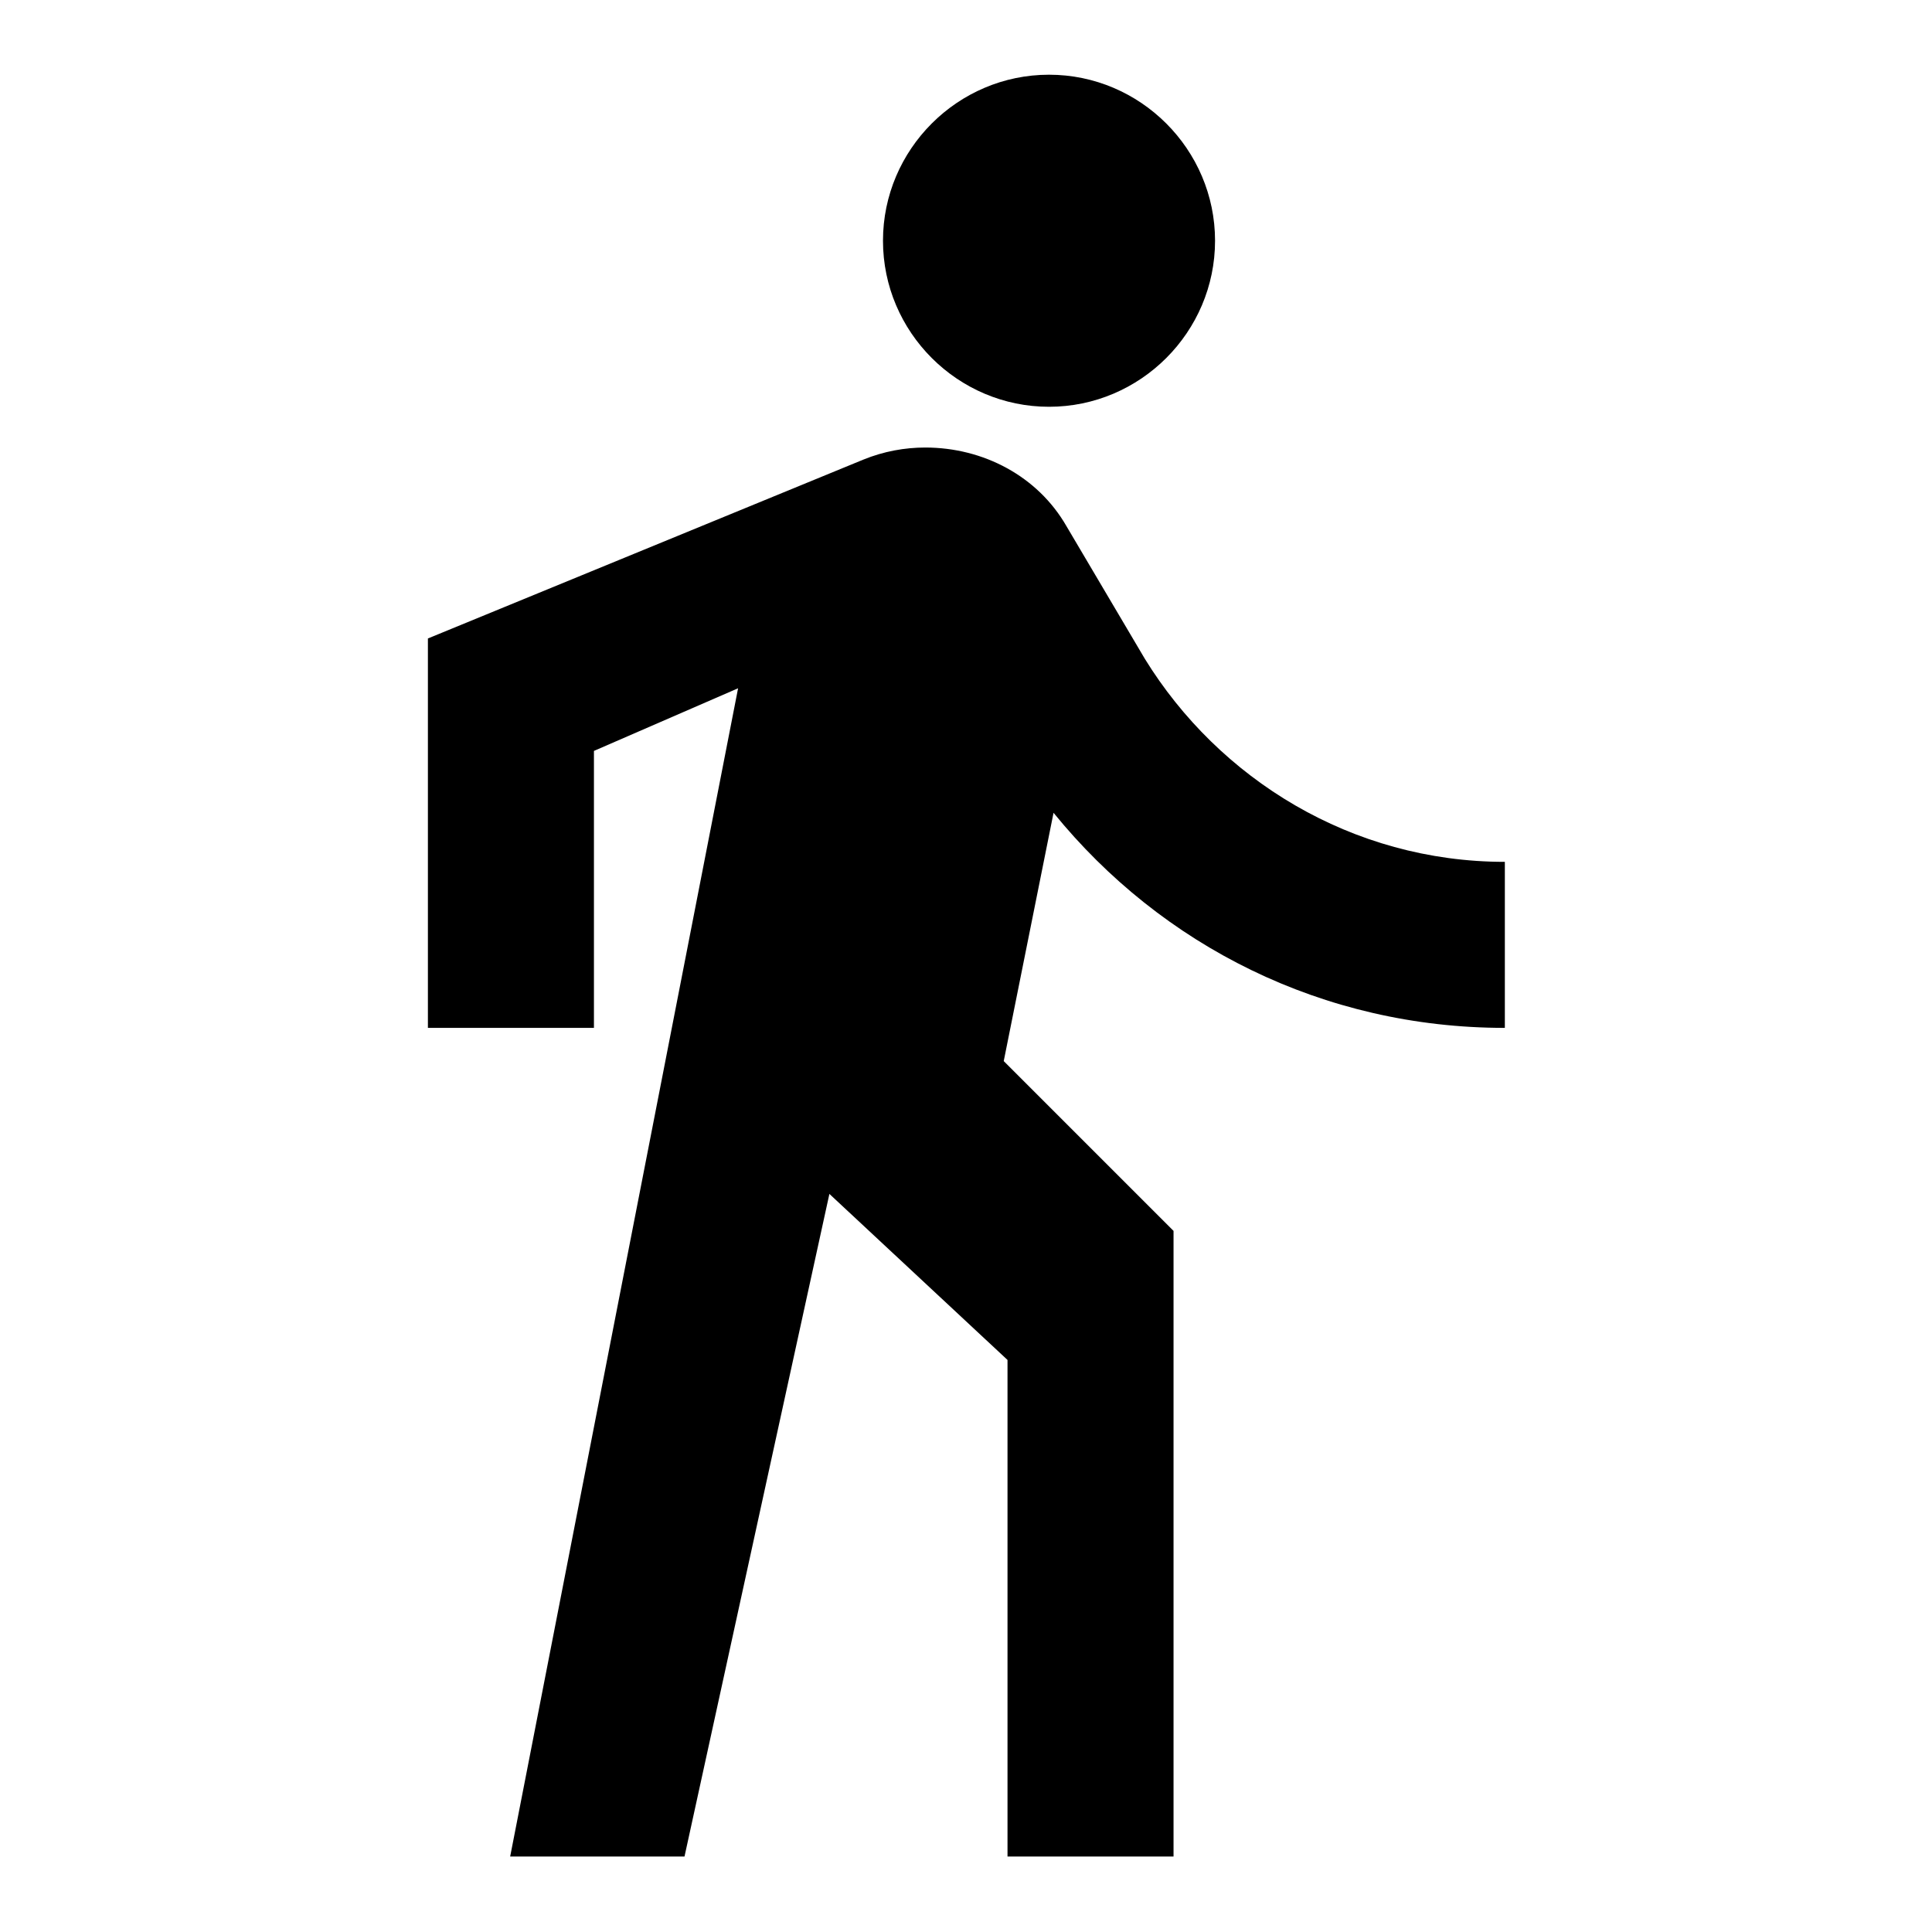
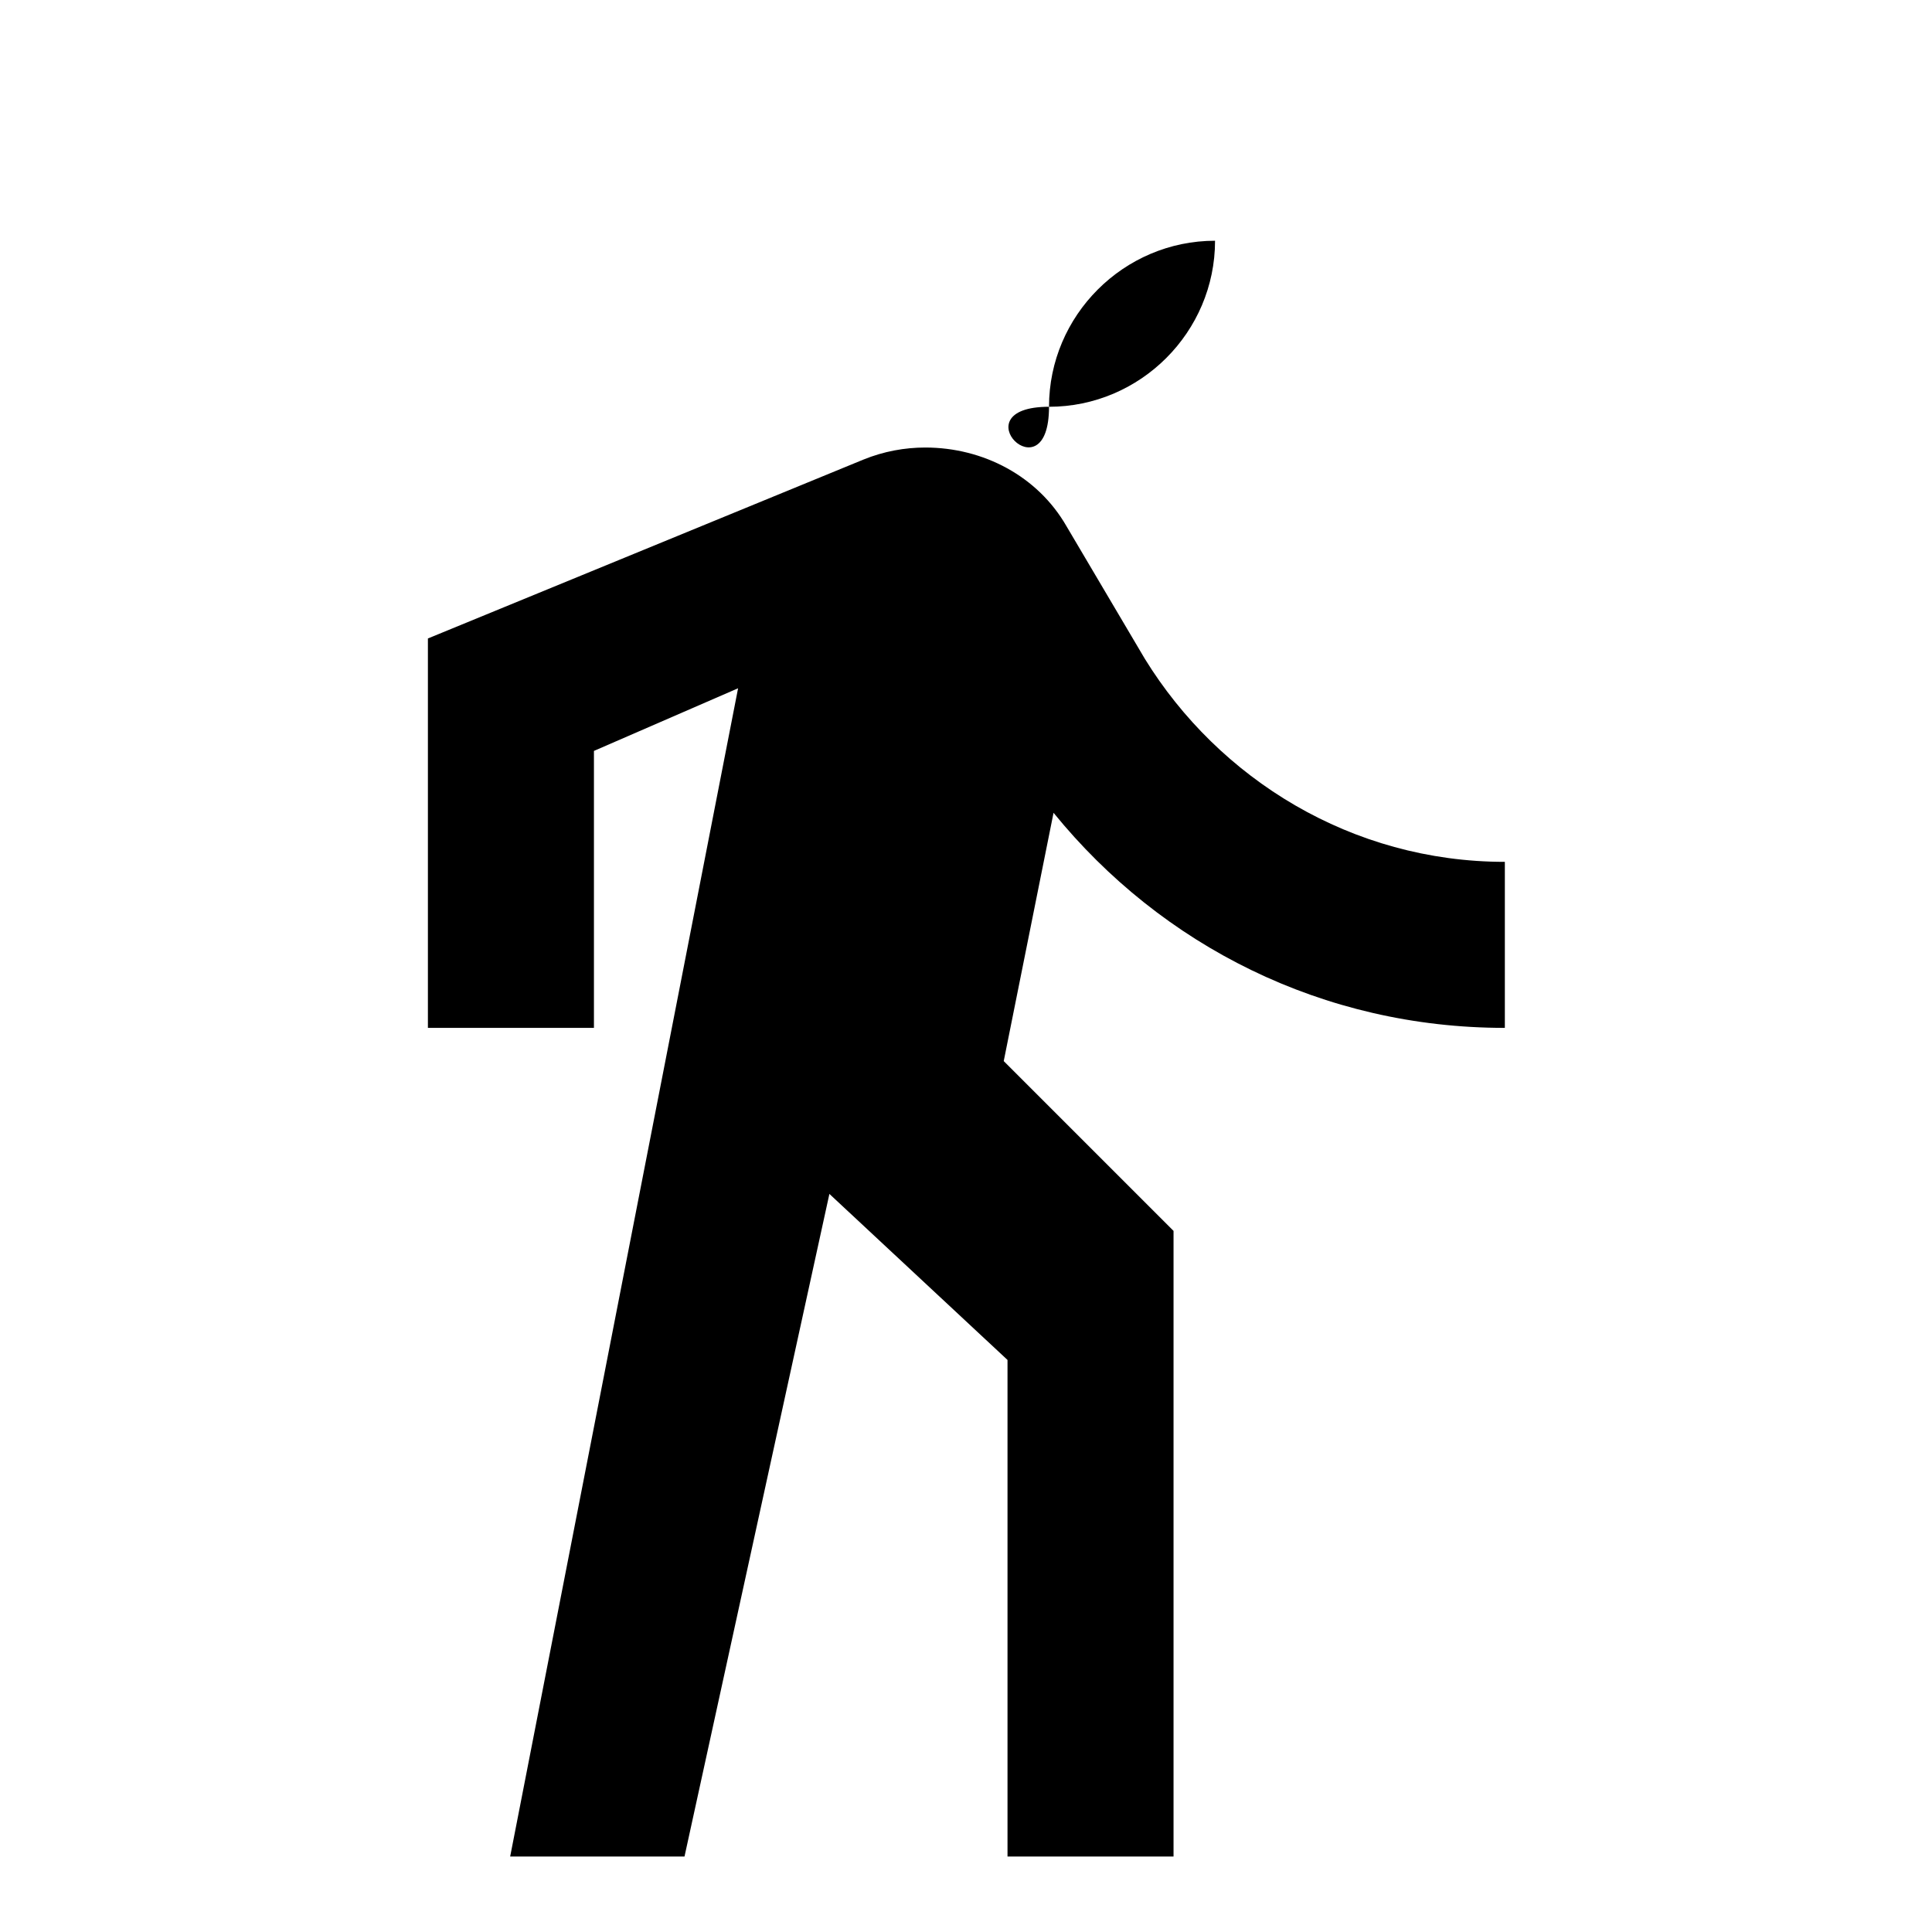
<svg xmlns="http://www.w3.org/2000/svg" version="1.1" x="0px" y="0px" viewBox="0 0 256 256" enable-background="new 0 0 256 256" xml:space="preserve">
  <g>
-     <path fill="#000000" d="M139,53.9c12.1,0,22-9.9,22-22s-9.9-22-22-22c-12.1,0-22,9.9-22,22S126.9,53.9,139,53.9z M97.8,91.2 L67.6,246h23.1l19.2-87.8l23.6,22V246h22v-82.9l-22.5-22.5l6.6-32.9c14.3,17.6,35.7,28.5,59.8,28.5v-22c-20.3,0-37.9-11-47.7-26.9 l-10.4-17.6c-3.8-6.6-11-10.4-18.7-10.4c-2.7,0-5.5,0.5-8.2,1.6L56.7,84.6v51.6h22V99.5L97.8,91.2" />
+     <path fill="#000000" d="M139,53.9c12.1,0,22-9.9,22-22c-12.1,0-22,9.9-22,22S126.9,53.9,139,53.9z M97.8,91.2 L67.6,246h23.1l19.2-87.8l23.6,22V246h22v-82.9l-22.5-22.5l6.6-32.9c14.3,17.6,35.7,28.5,59.8,28.5v-22c-20.3,0-37.9-11-47.7-26.9 l-10.4-17.6c-3.8-6.6-11-10.4-18.7-10.4c-2.7,0-5.5,0.5-8.2,1.6L56.7,84.6v51.6h22V99.5L97.8,91.2" />
  </g>
</svg>